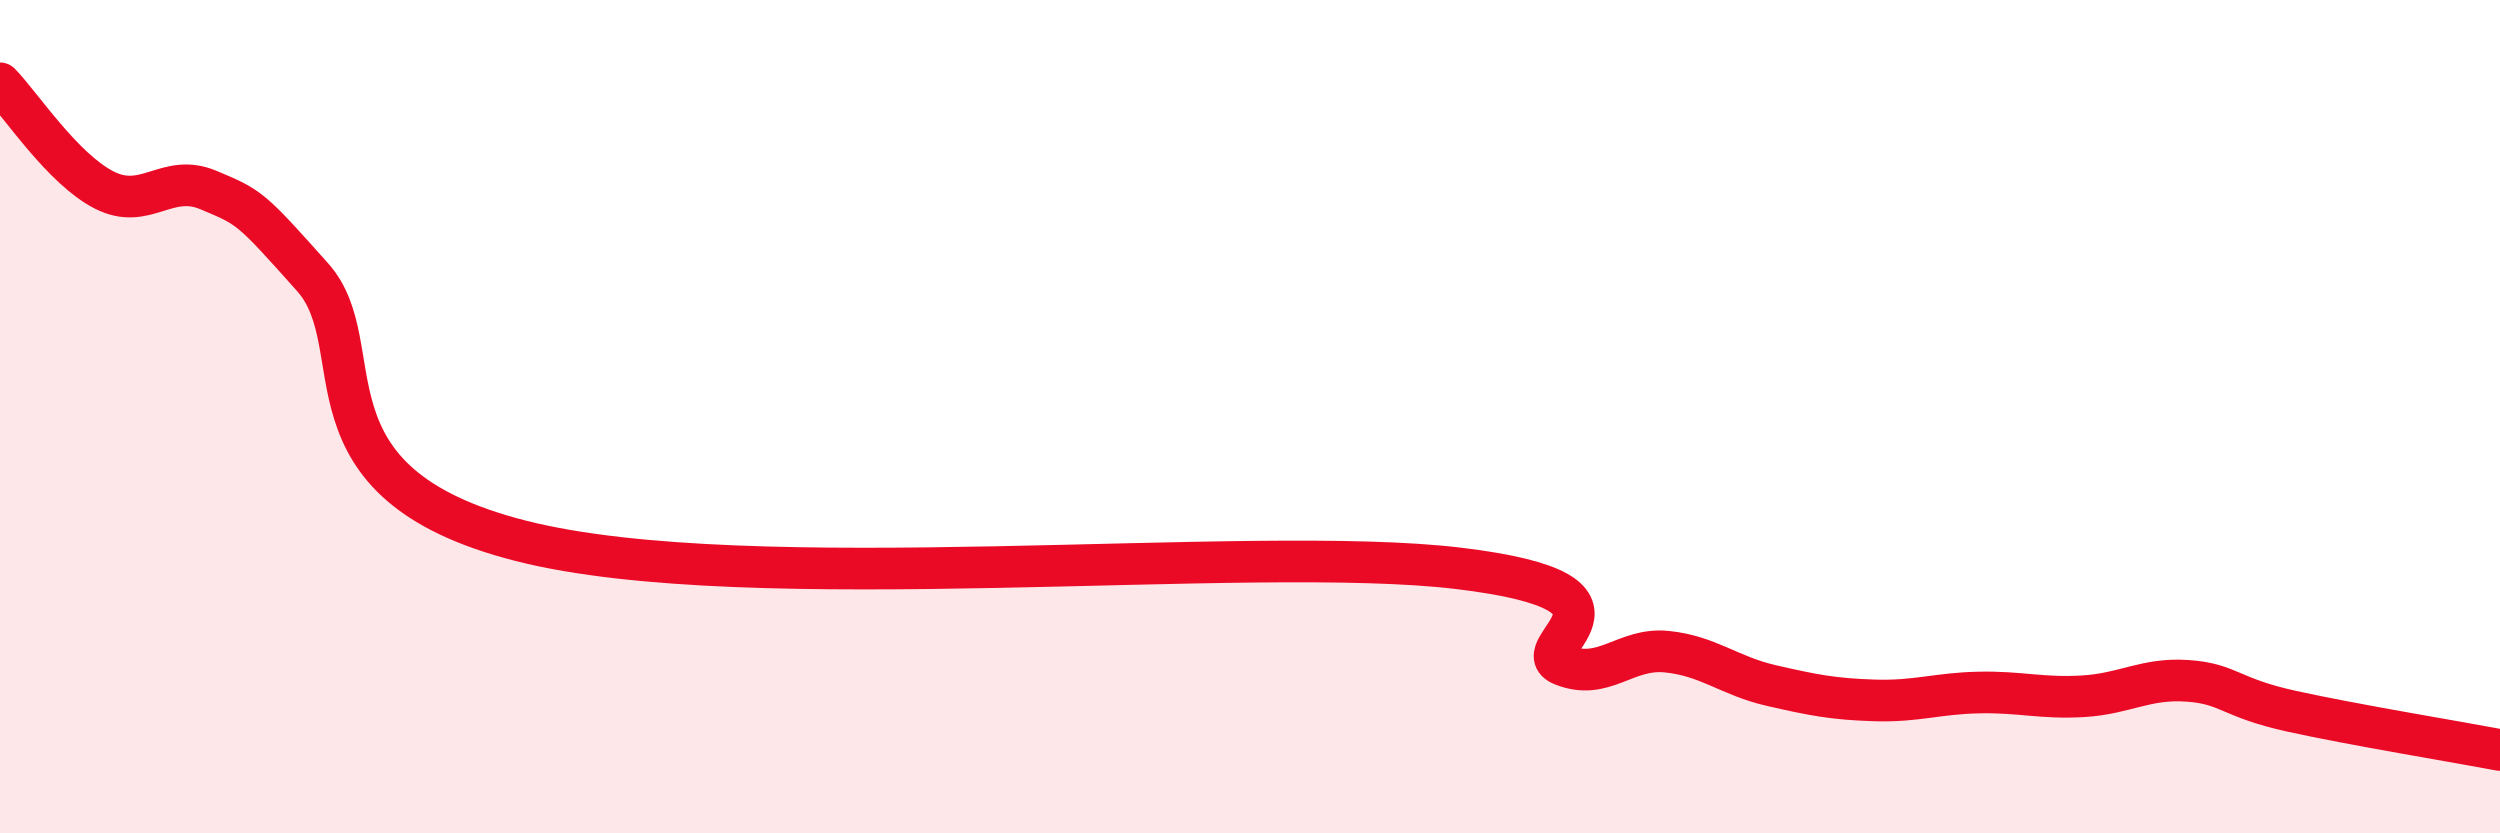
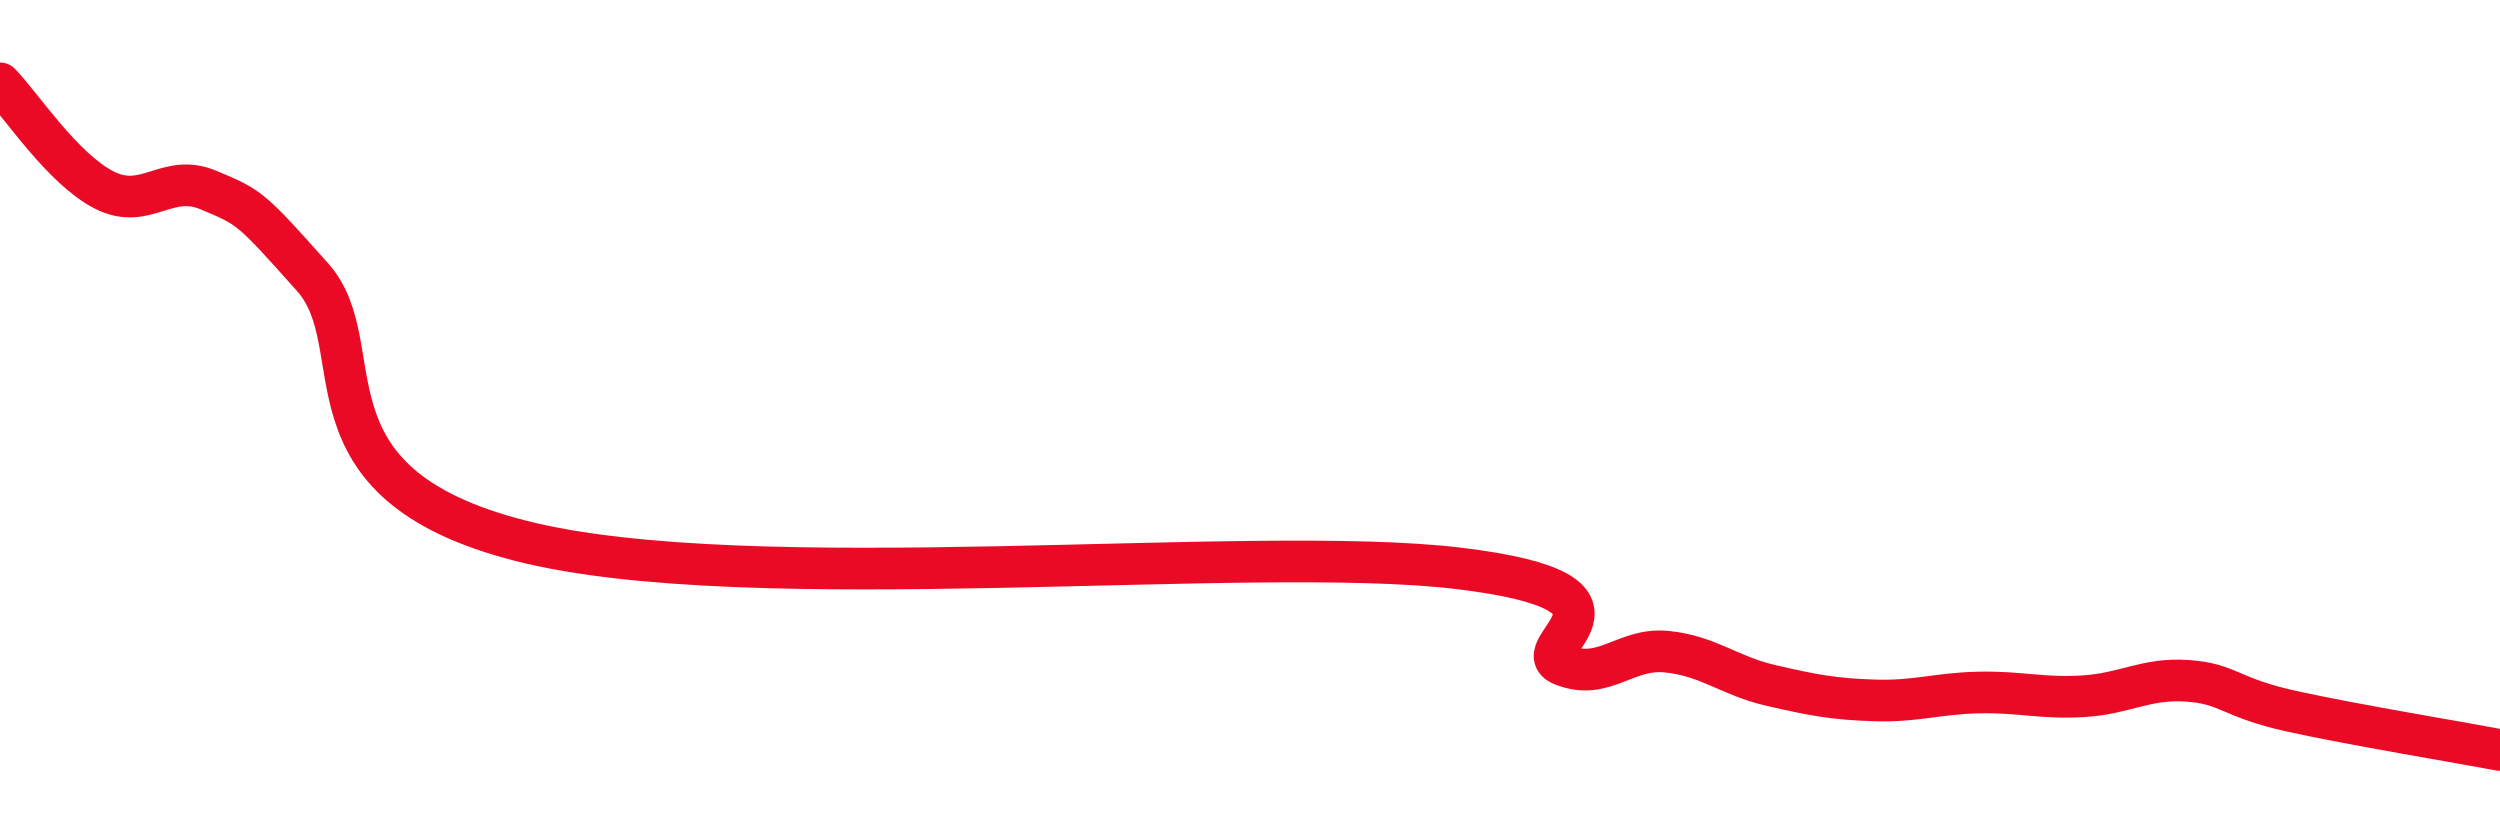
<svg xmlns="http://www.w3.org/2000/svg" width="60" height="20" viewBox="0 0 60 20">
-   <path d="M 0,2 C 0.5,2.51 1.5,4.05 2.5,4.56 C 3.5,5.07 4,4.14 5,4.56 C 6,4.98 6,4.97 7.5,6.65 C 9,8.33 7,11.58 12.5,12.98 C 18,14.38 30,13.04 35,13.64 C 40,14.24 36.5,15.56 37.5,15.96 C 38.5,16.36 39,15.54 40,15.64 C 41,15.74 41.5,16.22 42.5,16.45 C 43.5,16.68 44,16.78 45,16.81 C 46,16.84 46.5,16.64 47.5,16.62 C 48.5,16.6 49,16.77 50,16.71 C 51,16.65 51.5,16.27 52.5,16.34 C 53.5,16.41 53.5,16.74 55,17.07 C 56.5,17.4 59,17.81 60,18L60 20L0 20Z" fill="#EB0A25" opacity="0.1" stroke-linecap="round" stroke-linejoin="round" />
  <path d="M 0,2 C 0.5,2.51 1.5,4.05 2.5,4.56 C 3.5,5.07 4,4.14 5,4.56 C 6,4.98 6,4.97 7.5,6.65 C 9,8.33 7,11.58 12.5,12.98 C 18,14.38 30,13.04 35,13.64 C 40,14.24 36.5,15.56 37.5,15.96 C 38.5,16.36 39,15.54 40,15.64 C 41,15.74 41.5,16.22 42.5,16.45 C 43.5,16.68 44,16.78 45,16.81 C 46,16.84 46.5,16.64 47.5,16.62 C 48.5,16.6 49,16.77 50,16.71 C 51,16.65 51.5,16.27 52.5,16.34 C 53.5,16.41 53.5,16.74 55,17.07 C 56.5,17.4 59,17.81 60,18" stroke="#EB0A25" stroke-width="1" fill="none" stroke-linecap="round" stroke-linejoin="round" />
</svg>